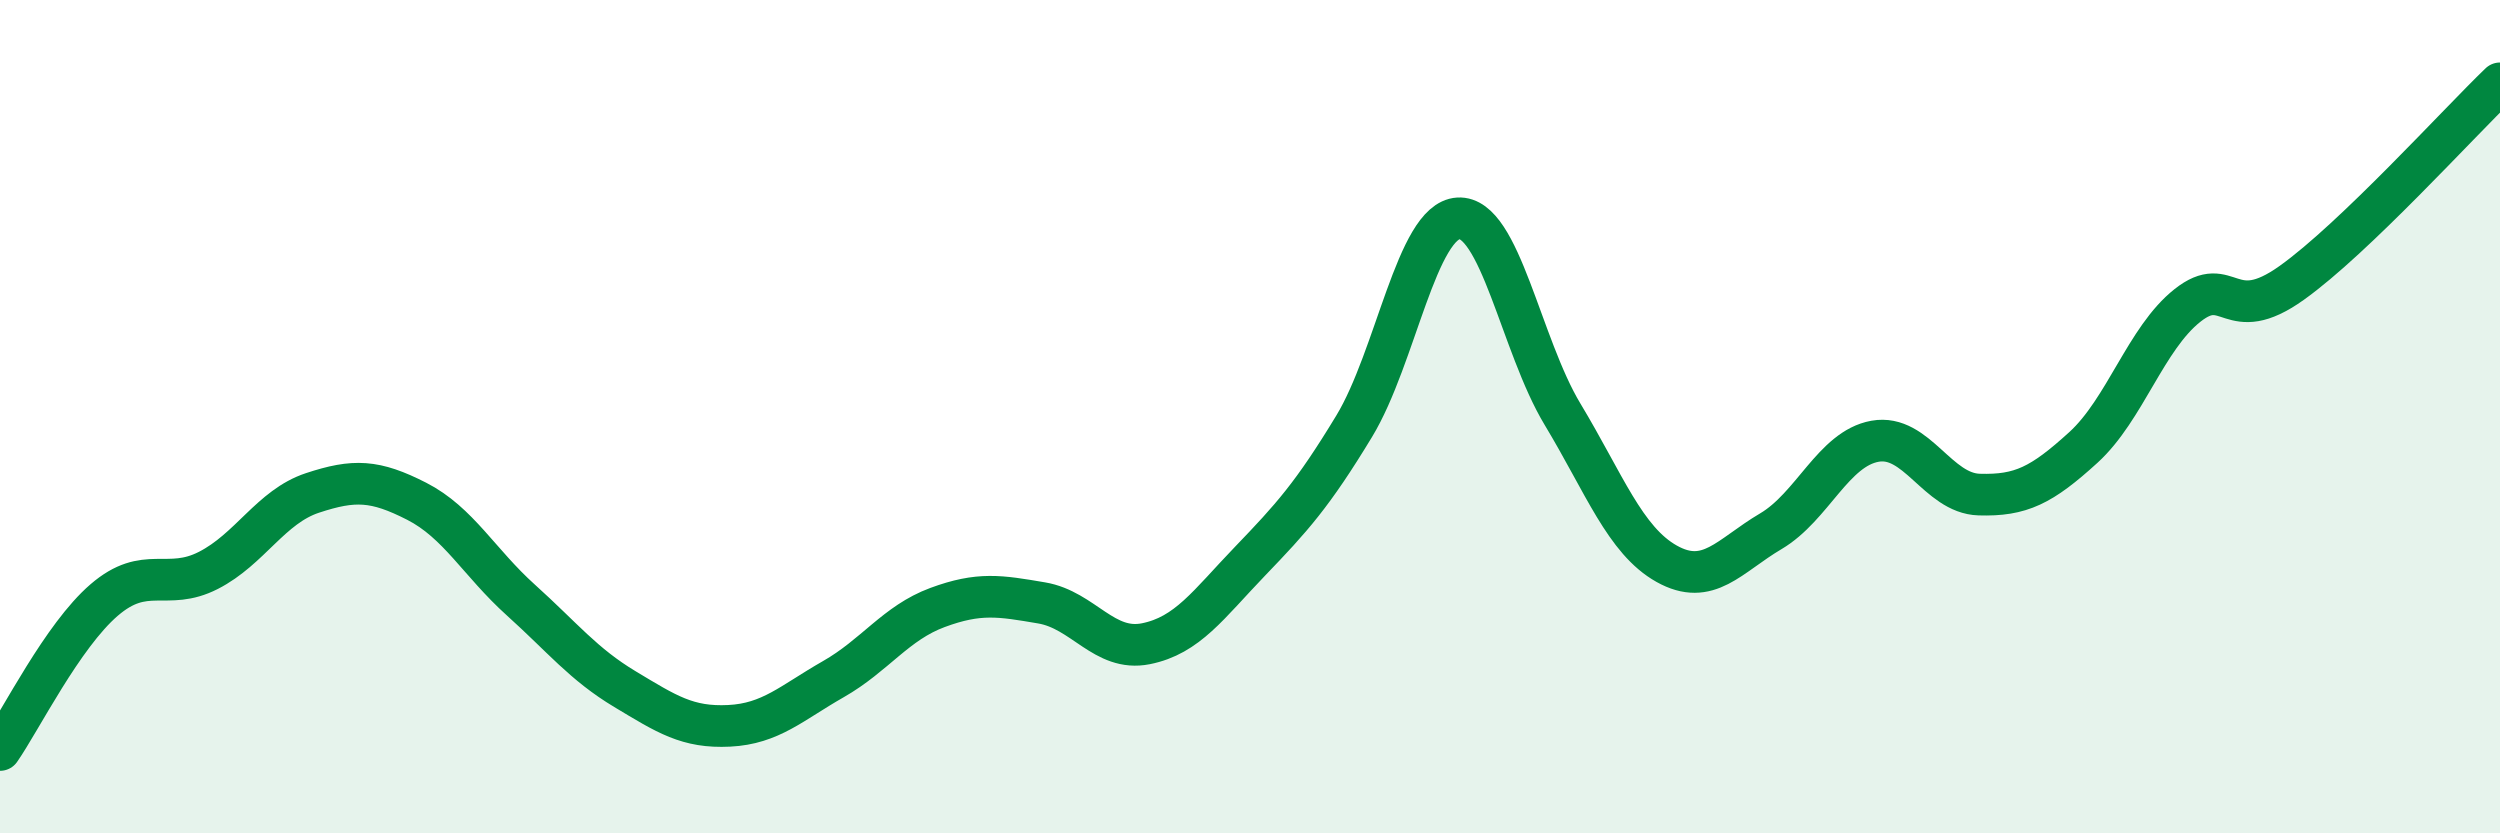
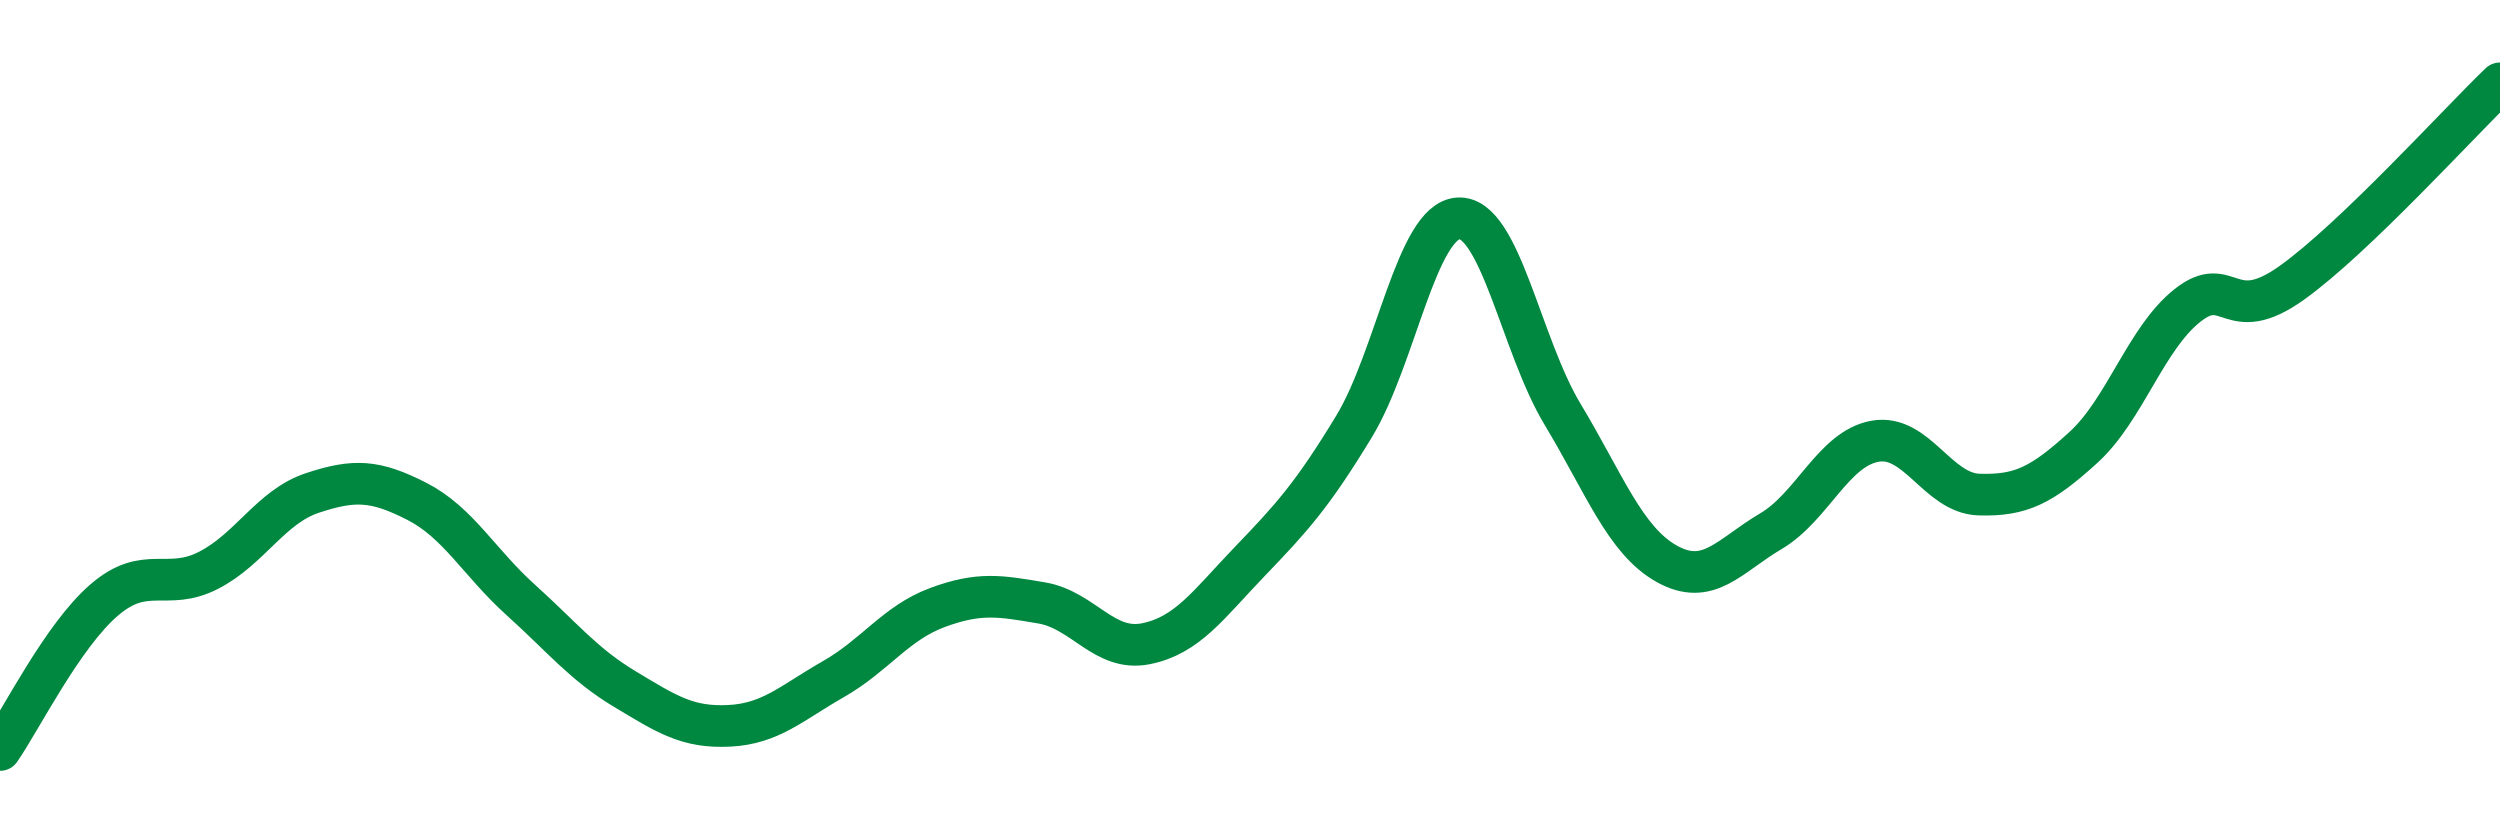
<svg xmlns="http://www.w3.org/2000/svg" width="60" height="20" viewBox="0 0 60 20">
-   <path d="M 0,18 C 0.5,17.28 1.5,15.26 2.5,14.4 C 3.5,13.54 4,14.2 5,13.69 C 6,13.18 6.5,12.16 7.5,11.83 C 8.5,11.5 9,11.52 10,12.03 C 11,12.54 11.5,13.5 12.5,14.4 C 13.5,15.3 14,15.94 15,16.54 C 16,17.14 16.5,17.47 17.5,17.42 C 18.5,17.37 19,16.87 20,16.3 C 21,15.73 21.5,14.95 22.5,14.58 C 23.5,14.21 24,14.3 25,14.47 C 26,14.64 26.5,15.65 27.5,15.45 C 28.5,15.25 29,14.51 30,13.47 C 31,12.43 31.5,11.88 32.5,10.23 C 33.5,8.58 34,5.3 35,5.24 C 36,5.18 36.5,8.28 37.5,9.94 C 38.5,11.6 39,12.97 40,13.53 C 41,14.09 41.5,13.34 42.5,12.75 C 43.5,12.16 44,10.77 45,10.59 C 46,10.41 46.5,11.84 47.5,11.87 C 48.5,11.9 49,11.65 50,10.74 C 51,9.83 51.5,8.12 52.5,7.33 C 53.5,6.54 53.5,7.86 55,6.79 C 56.5,5.72 59,2.96 60,2L60 20L0 20Z" fill="#008740" opacity="0.1" stroke-linecap="round" stroke-linejoin="round" />
  <path d="M 0,18 C 0.5,17.28 1.5,15.26 2.5,14.4 C 3.5,13.54 4,14.2 5,13.69 C 6,13.18 6.5,12.16 7.5,11.83 C 8.5,11.5 9,11.52 10,12.03 C 11,12.54 11.5,13.5 12.5,14.4 C 13.5,15.3 14,15.94 15,16.54 C 16,17.14 16.5,17.47 17.5,17.42 C 18.5,17.37 19,16.87 20,16.3 C 21,15.73 21.5,14.95 22.5,14.58 C 23.5,14.21 24,14.3 25,14.47 C 26,14.64 26.5,15.65 27.5,15.45 C 28.5,15.25 29,14.51 30,13.47 C 31,12.43 31.5,11.88 32.5,10.23 C 33.5,8.58 34,5.3 35,5.24 C 36,5.18 36.5,8.28 37.5,9.94 C 38.5,11.6 39,12.97 40,13.53 C 41,14.09 41.5,13.34 42.5,12.75 C 43.5,12.16 44,10.77 45,10.59 C 46,10.41 46.5,11.84 47.5,11.87 C 48.5,11.9 49,11.65 50,10.74 C 51,9.83 51.5,8.12 52.5,7.33 C 53.5,6.54 53.5,7.86 55,6.79 C 56.5,5.72 59,2.96 60,2" stroke="#008740" stroke-width="1" fill="none" stroke-linecap="round" stroke-linejoin="round" />
</svg>